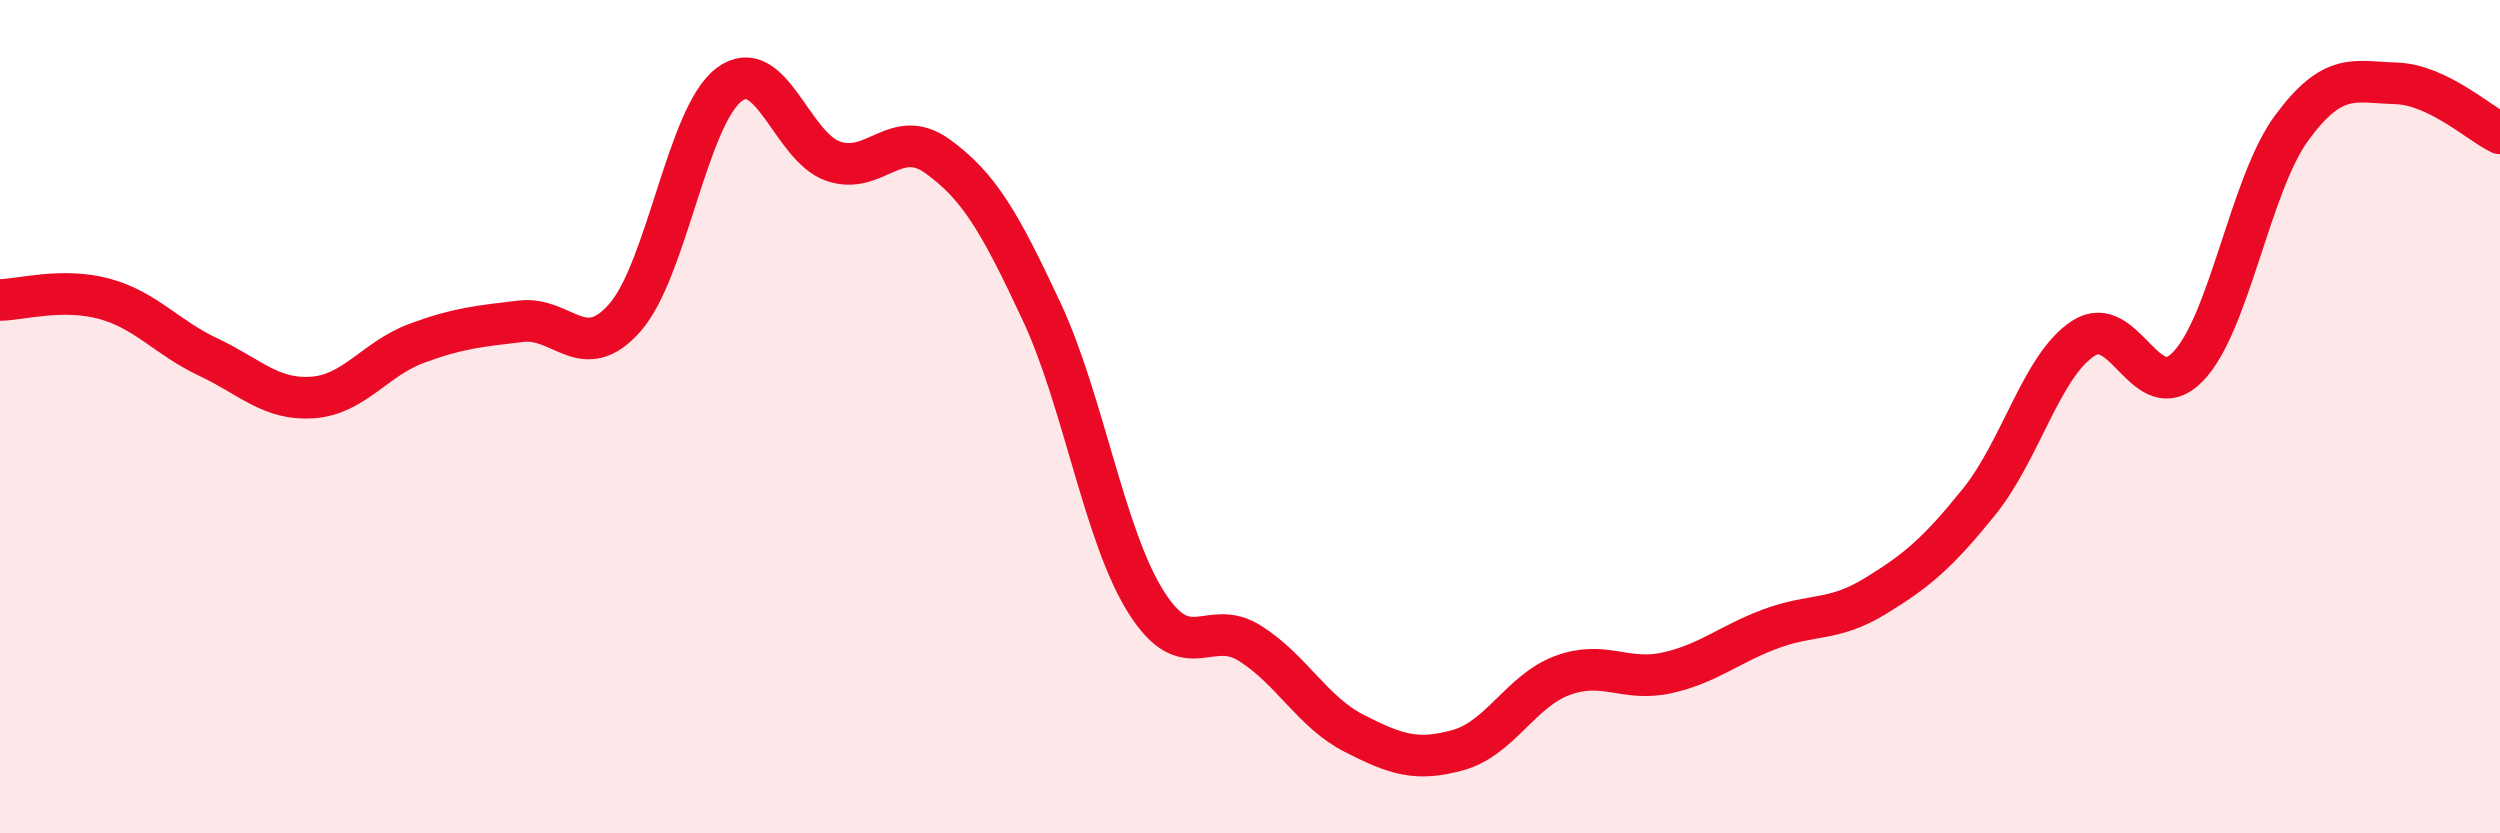
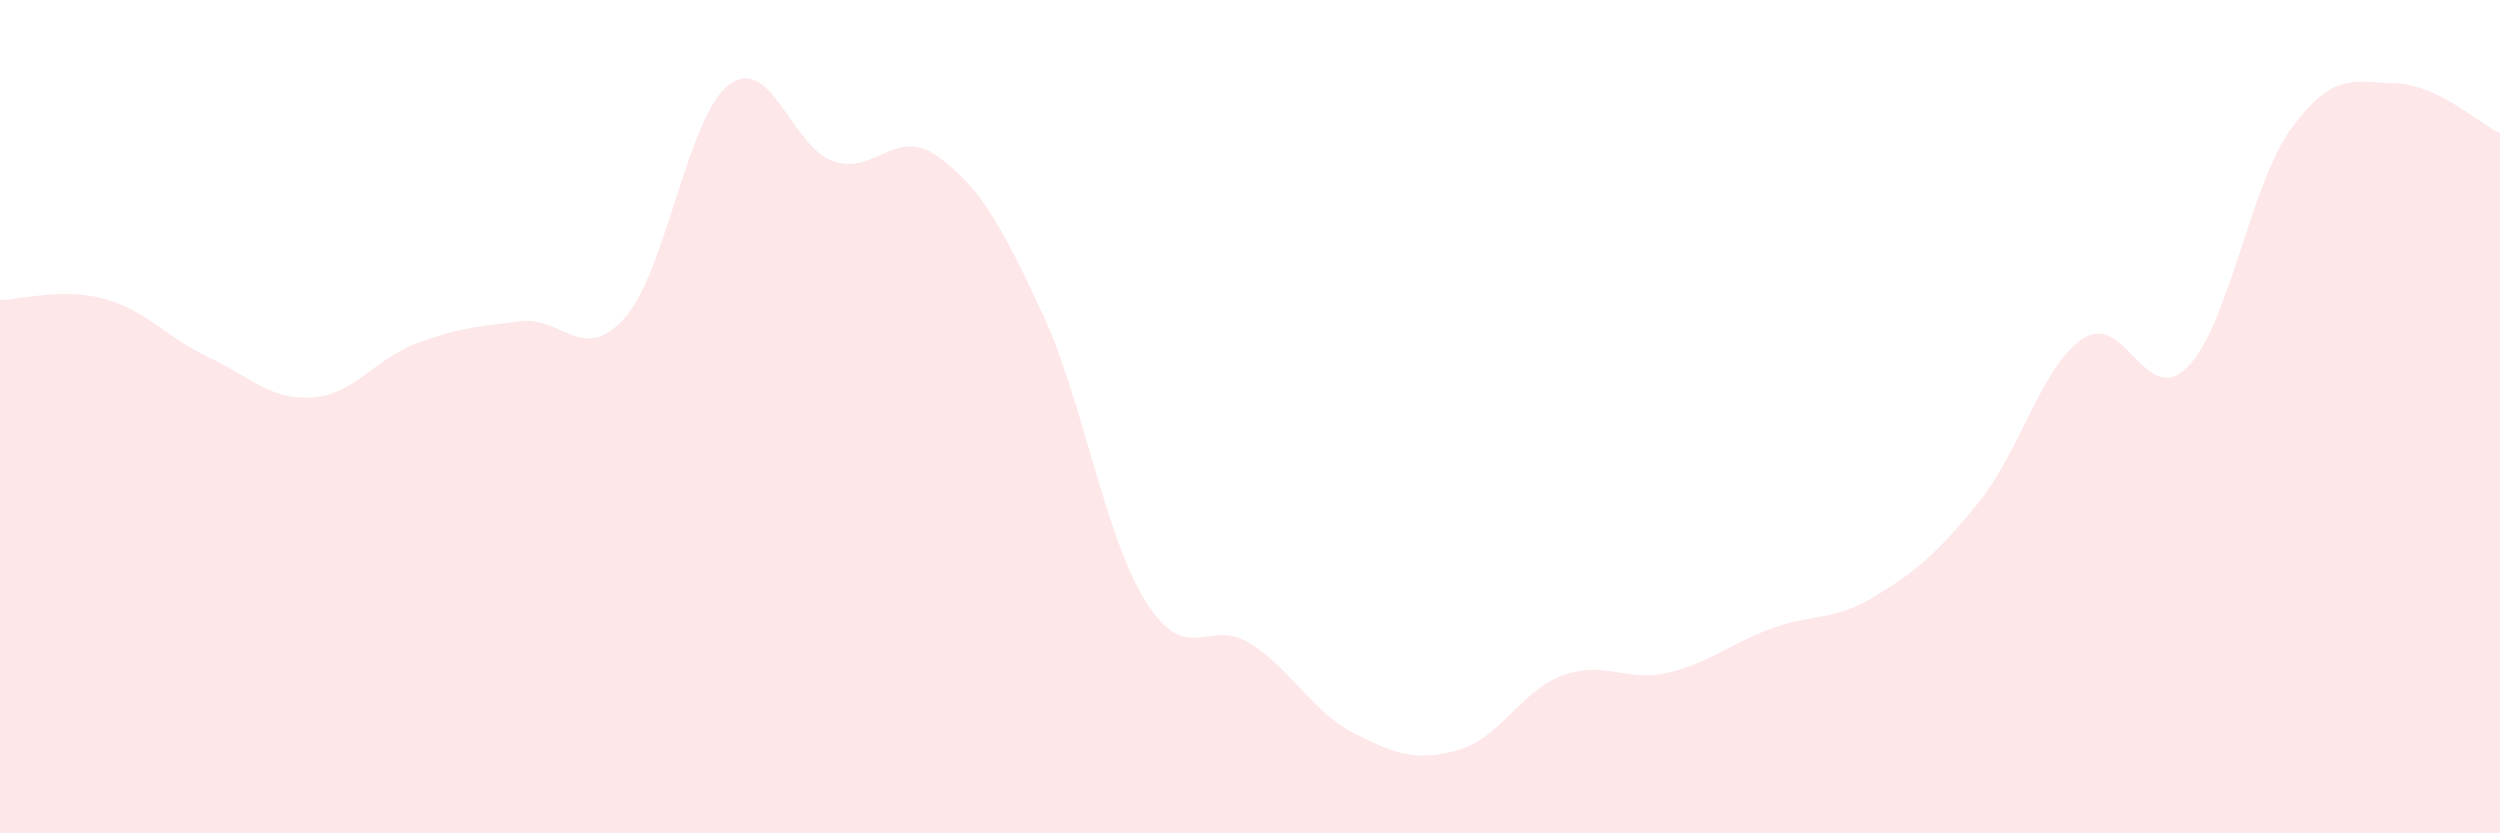
<svg xmlns="http://www.w3.org/2000/svg" width="60" height="20" viewBox="0 0 60 20">
  <path d="M 0,7.2 C 0.5,7.19 1.5,6.9 2.5,7.17 C 3.5,7.44 4,8.1 5,8.57 C 6,9.04 6.5,9.61 7.5,9.54 C 8.5,9.47 9,8.61 10,8.24 C 11,7.87 11.5,7.83 12.5,7.71 C 13.5,7.59 14,8.76 15,7.62 C 16,6.48 16.5,2.78 17.5,2.03 C 18.5,1.28 19,3.53 20,3.87 C 21,4.21 21.5,3.03 22.5,3.75 C 23.5,4.47 24,5.34 25,7.48 C 26,9.62 26.5,12.85 27.5,14.44 C 28.5,16.03 29,14.81 30,15.44 C 31,16.07 31.5,17.09 32.5,17.6 C 33.5,18.11 34,18.28 35,18 C 36,17.72 36.5,16.58 37.5,16.21 C 38.5,15.84 39,16.37 40,16.15 C 41,15.93 41.5,15.46 42.5,15.09 C 43.5,14.72 44,14.92 45,14.31 C 46,13.7 46.5,13.28 47.5,12.04 C 48.5,10.8 49,8.77 50,8.12 C 51,7.47 51.5,9.82 52.5,8.81 C 53.5,7.8 54,4.43 55,3.07 C 56,1.71 56.5,1.97 57.5,2 C 58.5,2.03 59.5,2.96 60,3.2L60 20L0 20Z" fill="#EB0A25" opacity="0.1" stroke-linecap="round" stroke-linejoin="round" />
-   <path d="M 0,7.2 C 0.5,7.19 1.5,6.9 2.5,7.17 C 3.5,7.44 4,8.1 5,8.57 C 6,9.04 6.5,9.61 7.5,9.54 C 8.5,9.47 9,8.61 10,8.24 C 11,7.87 11.5,7.83 12.5,7.71 C 13.5,7.59 14,8.76 15,7.62 C 16,6.48 16.5,2.78 17.5,2.03 C 18.5,1.28 19,3.53 20,3.87 C 21,4.21 21.5,3.03 22.5,3.75 C 23.5,4.47 24,5.34 25,7.48 C 26,9.62 26.5,12.85 27.5,14.44 C 28.5,16.03 29,14.81 30,15.44 C 31,16.07 31.5,17.09 32.5,17.6 C 33.5,18.11 34,18.28 35,18 C 36,17.72 36.5,16.58 37.5,16.21 C 38.5,15.84 39,16.37 40,16.15 C 41,15.93 41.5,15.46 42.5,15.09 C 43.5,14.72 44,14.92 45,14.31 C 46,13.7 46.5,13.28 47.5,12.04 C 48.5,10.8 49,8.77 50,8.12 C 51,7.47 51.5,9.82 52.5,8.81 C 53.5,7.8 54,4.43 55,3.07 C 56,1.71 56.5,1.97 57.5,2 C 58.5,2.03 59.5,2.96 60,3.2" stroke="#EB0A25" stroke-width="1" fill="none" stroke-linecap="round" stroke-linejoin="round" />
</svg>